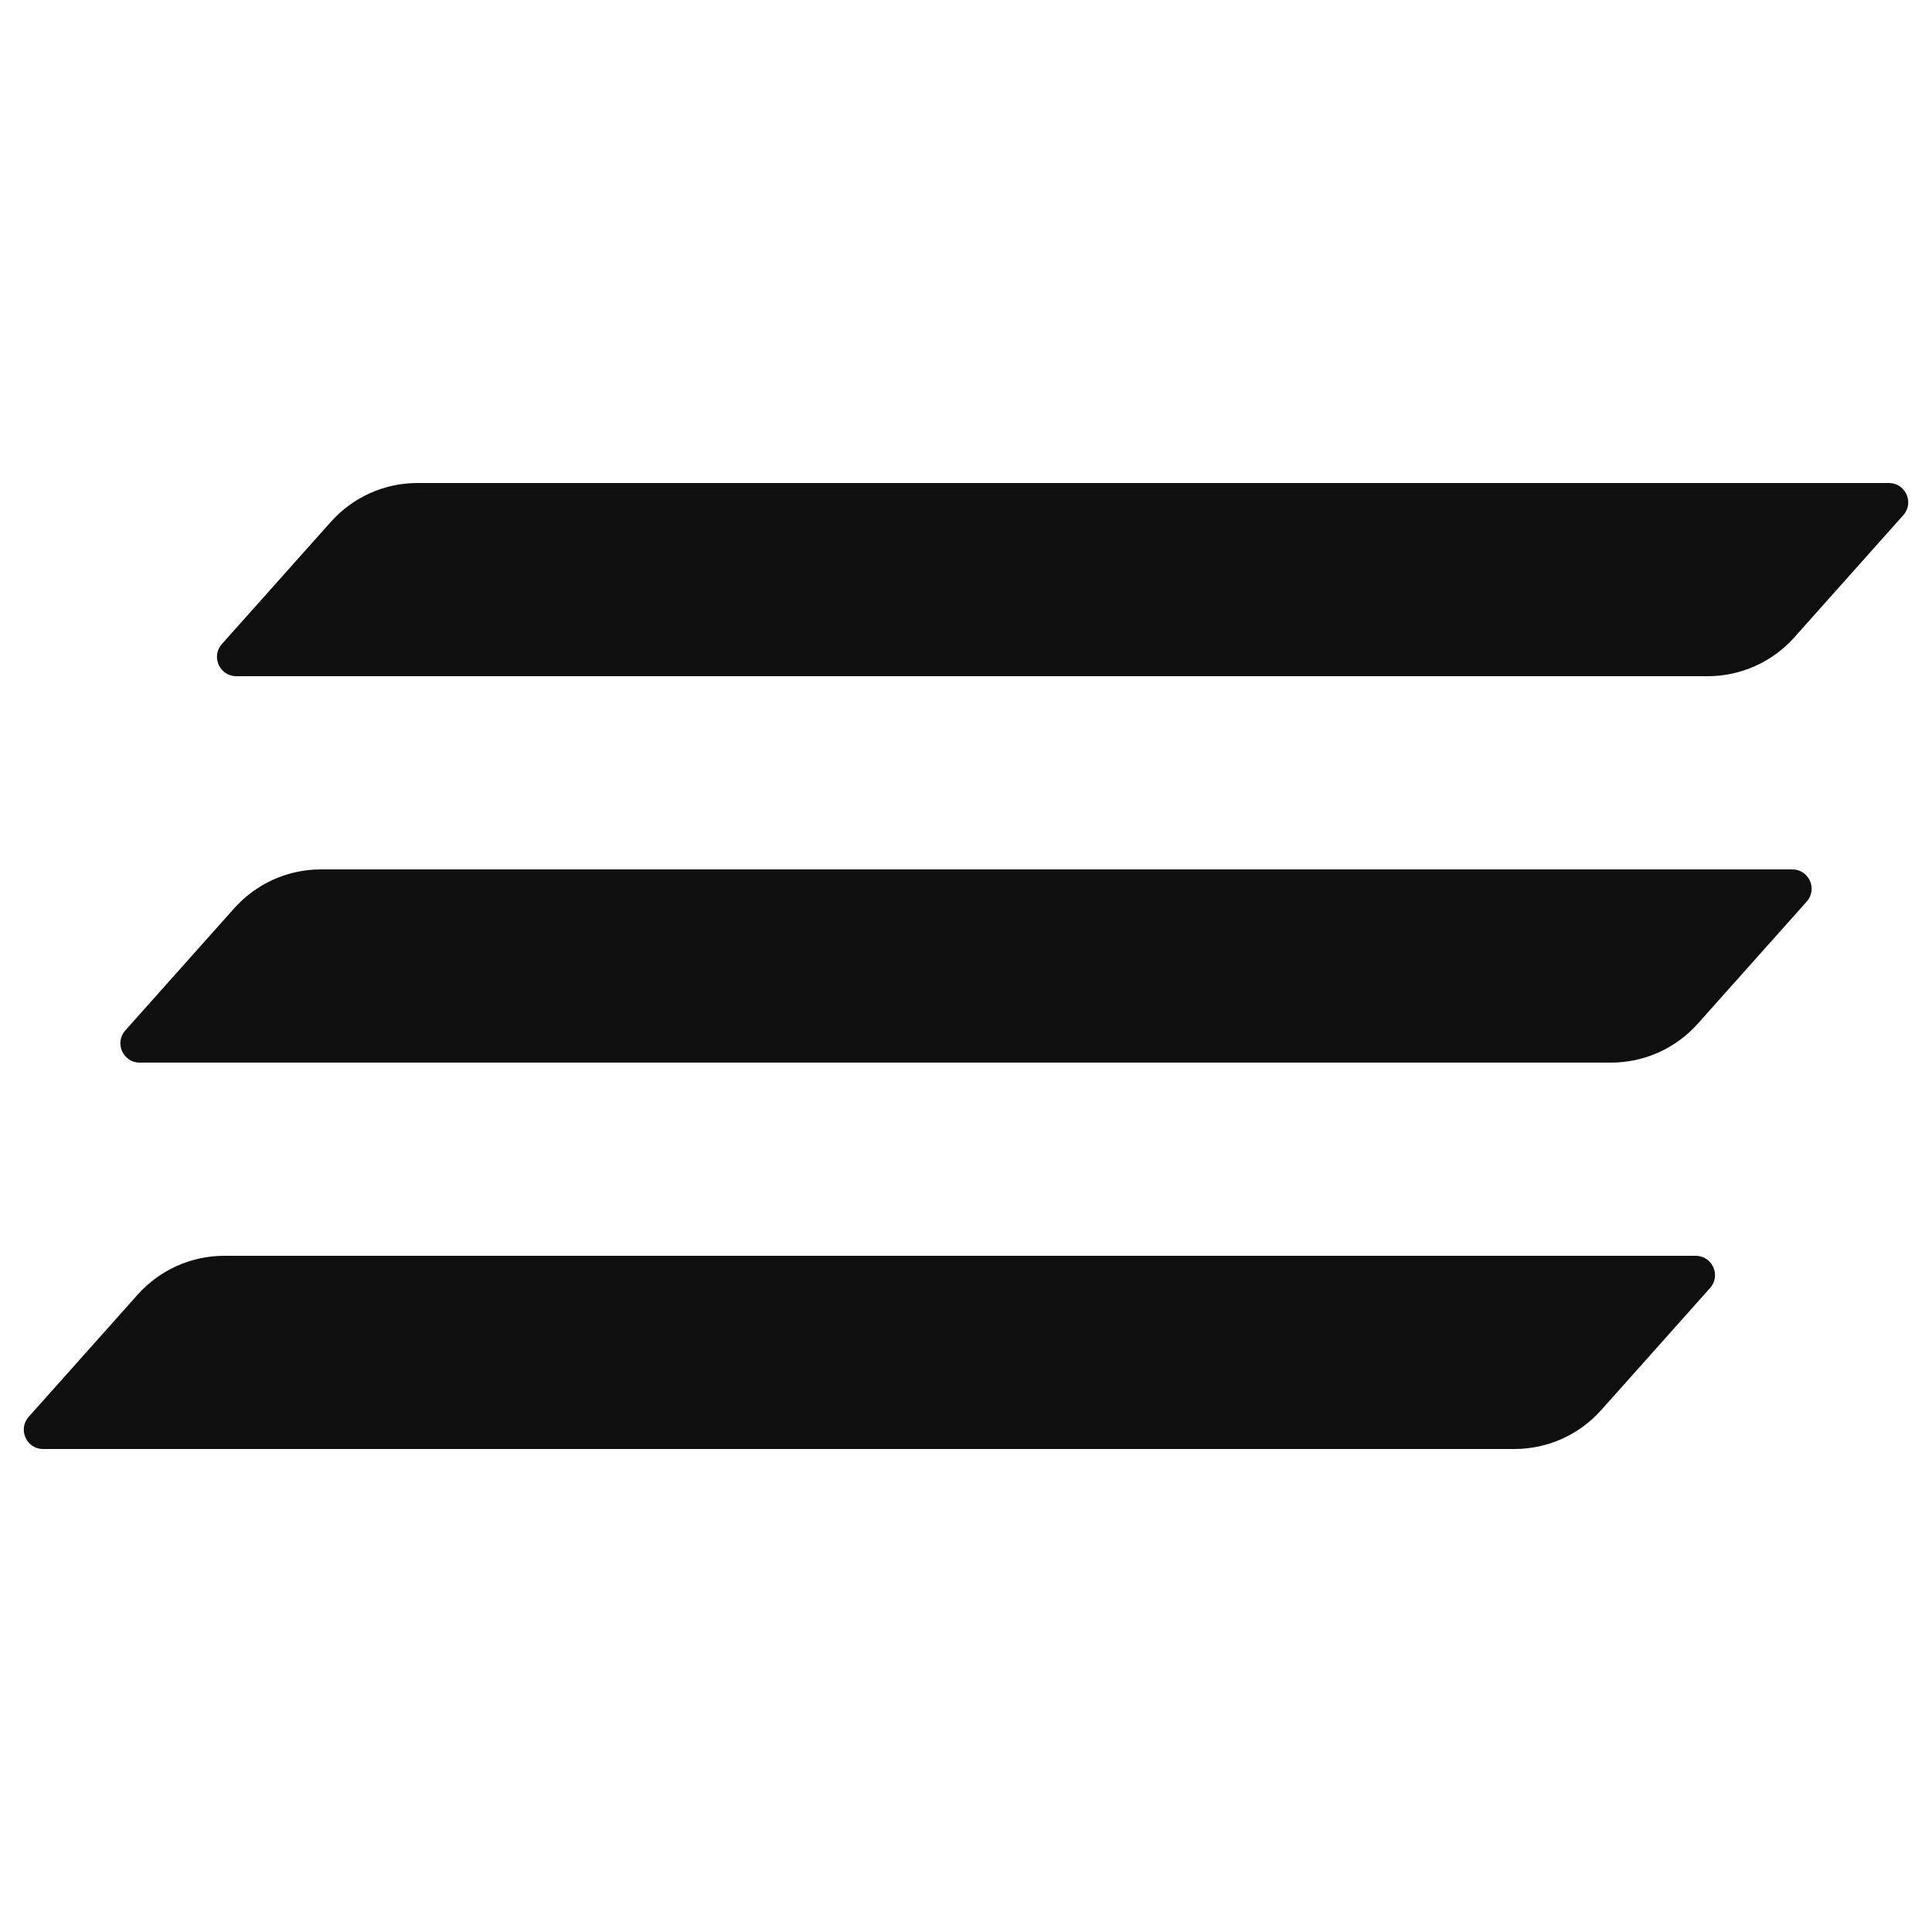
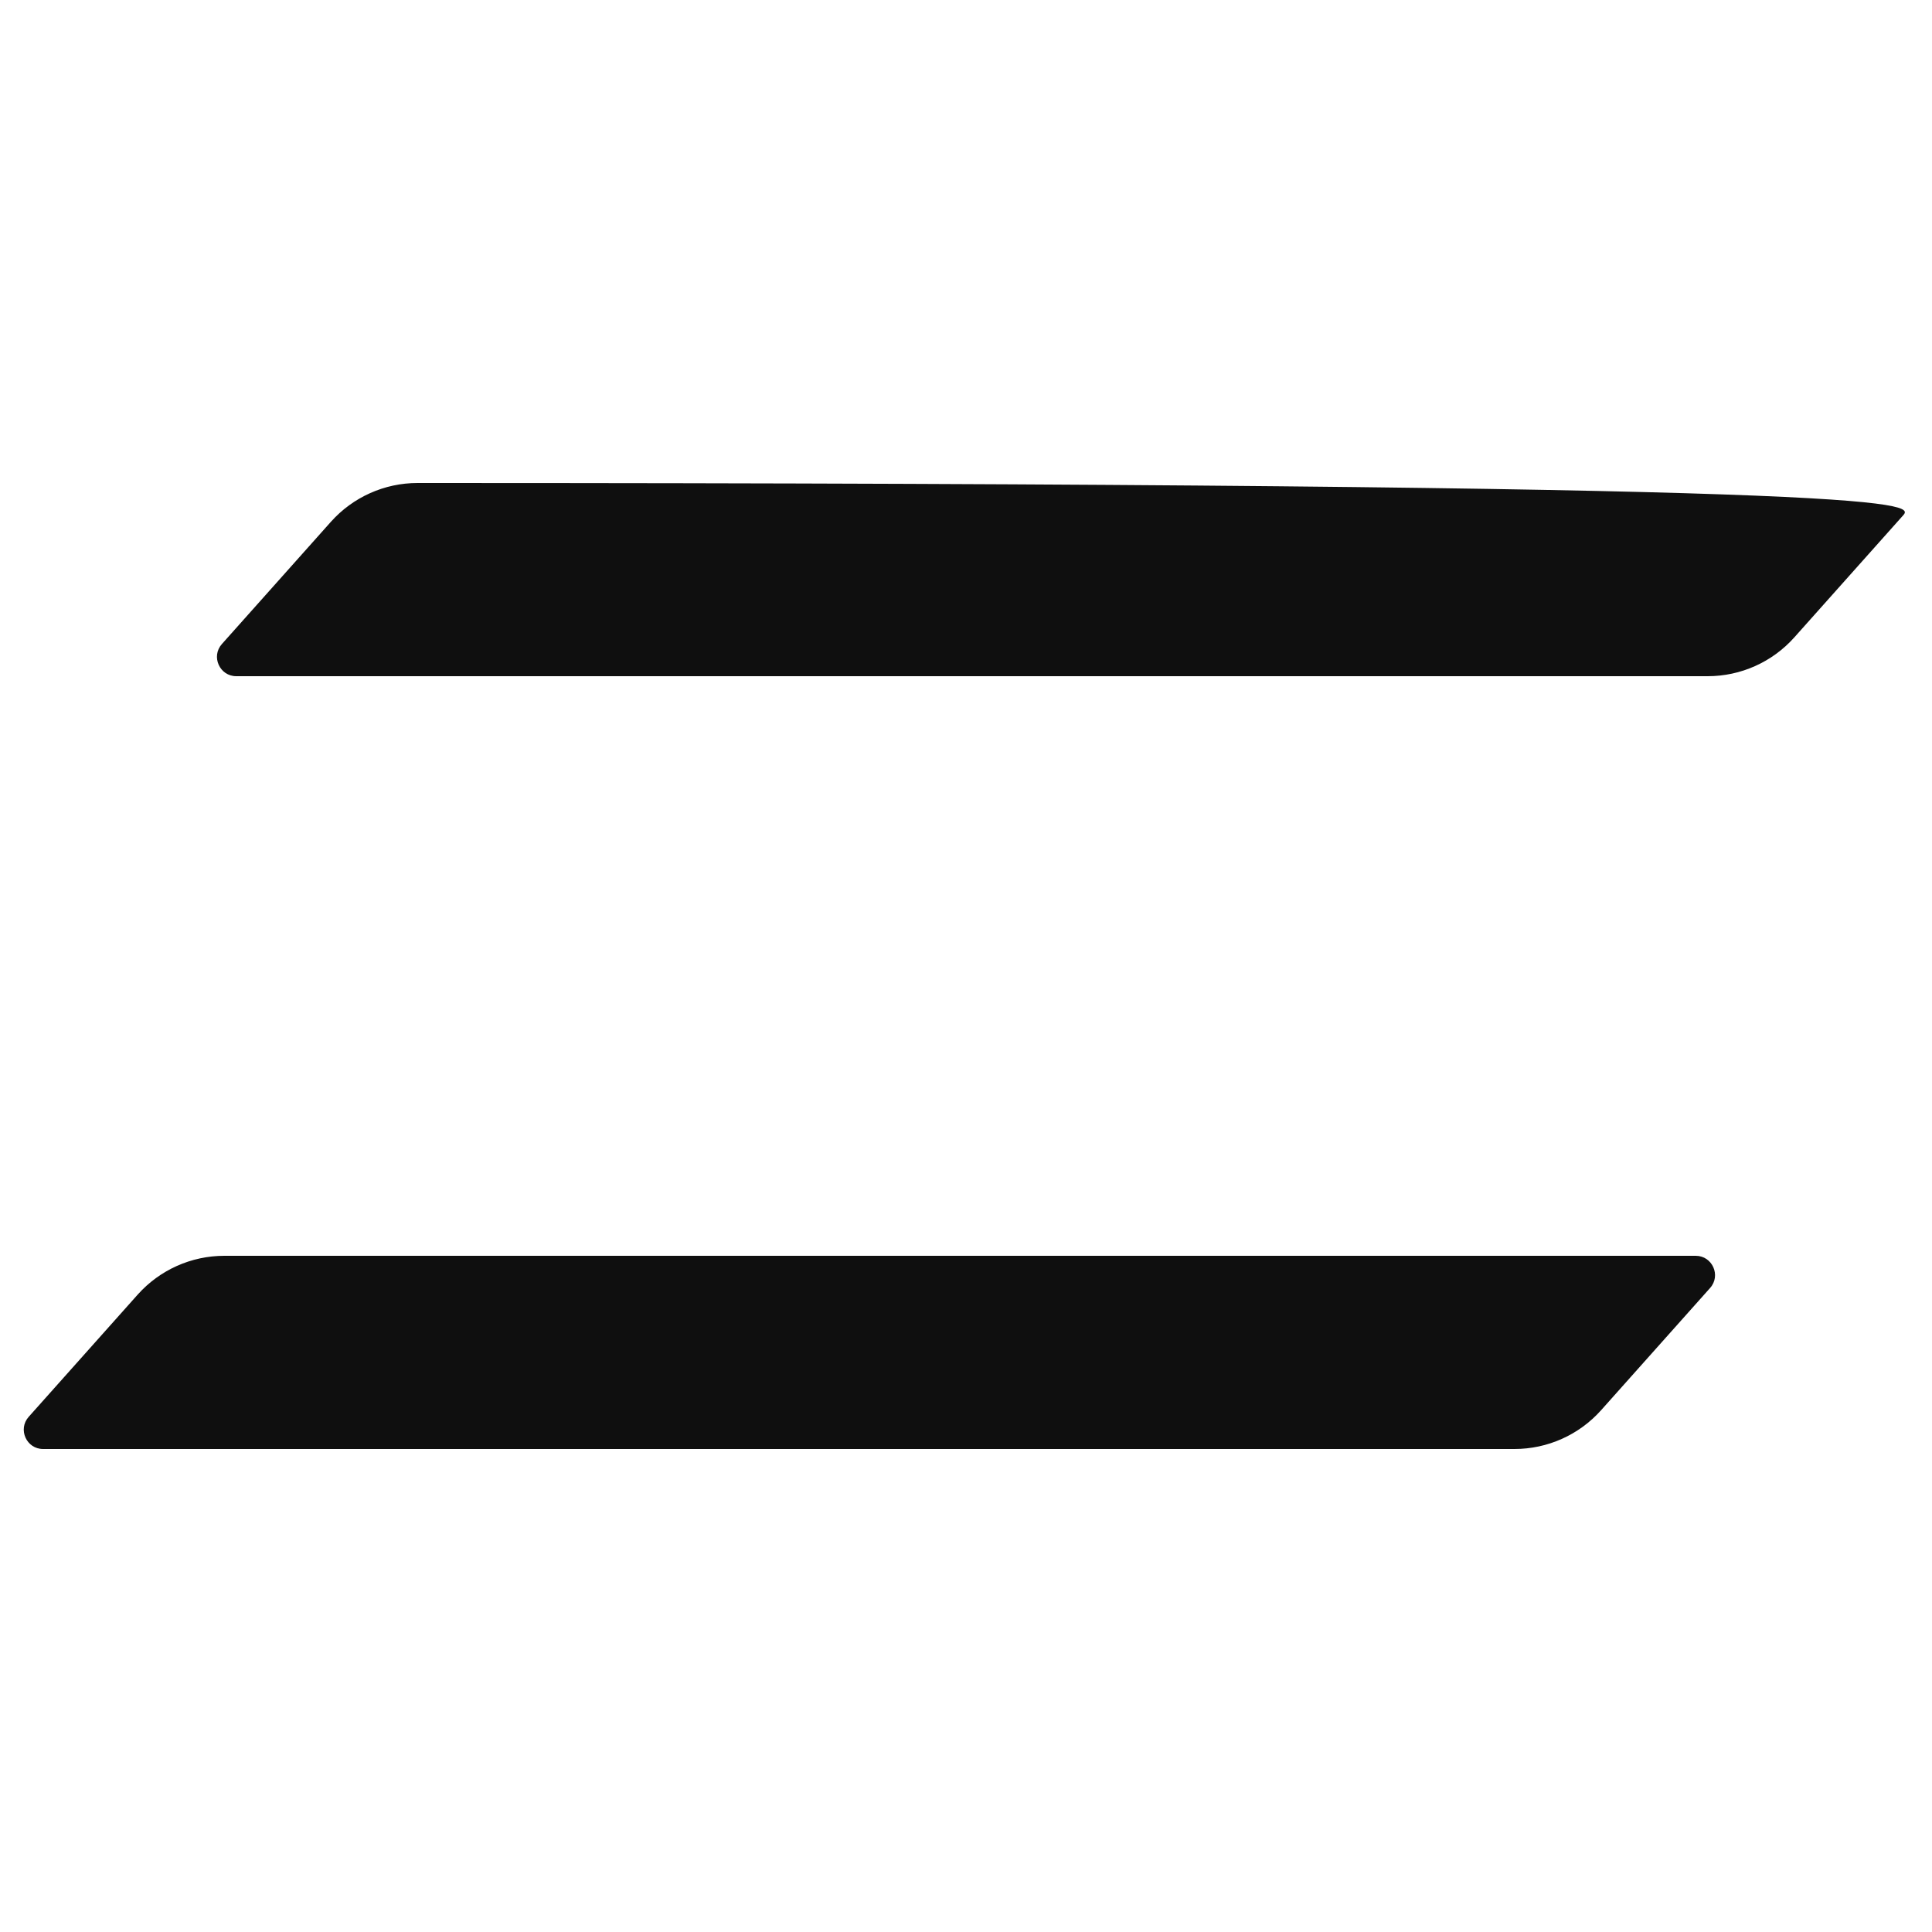
<svg xmlns="http://www.w3.org/2000/svg" width="20" height="20" viewBox="0 0 20 20" fill="none">
-   <rect width="20" height="20" fill="white" />
-   <path d="M3.426 5.401C3.654 5.146 3.98 5 4.322 5H19.554C19.726 5 19.818 5.204 19.703 5.333L18.574 6.599C18.346 6.854 18.02 7 17.678 7H2.446C2.274 7 2.182 6.796 2.297 6.667L3.426 5.401Z" fill="#0F0F0F" />
-   <path d="M2.426 9.401C2.654 9.146 2.98 9 3.322 9H18.554C18.726 9 18.818 9.204 18.703 9.333L17.574 10.599C17.346 10.854 17.02 11 16.678 11H1.446C1.274 11 1.182 10.796 1.297 10.667L2.426 9.401Z" fill="#0F0F0F" />
+   <path d="M3.426 5.401C3.654 5.146 3.98 5 4.322 5C19.726 5 19.818 5.204 19.703 5.333L18.574 6.599C18.346 6.854 18.02 7 17.678 7H2.446C2.274 7 2.182 6.796 2.297 6.667L3.426 5.401Z" fill="#0F0F0F" />
  <path d="M1.426 13.401C1.654 13.146 1.98 13 2.322 13H17.554C17.726 13 17.818 13.204 17.703 13.333L16.574 14.599C16.346 14.854 16.02 15 15.678 15H0.446C0.274 15 0.182 14.796 0.297 14.667L1.426 13.401Z" fill="#0F0F0F" />
</svg>